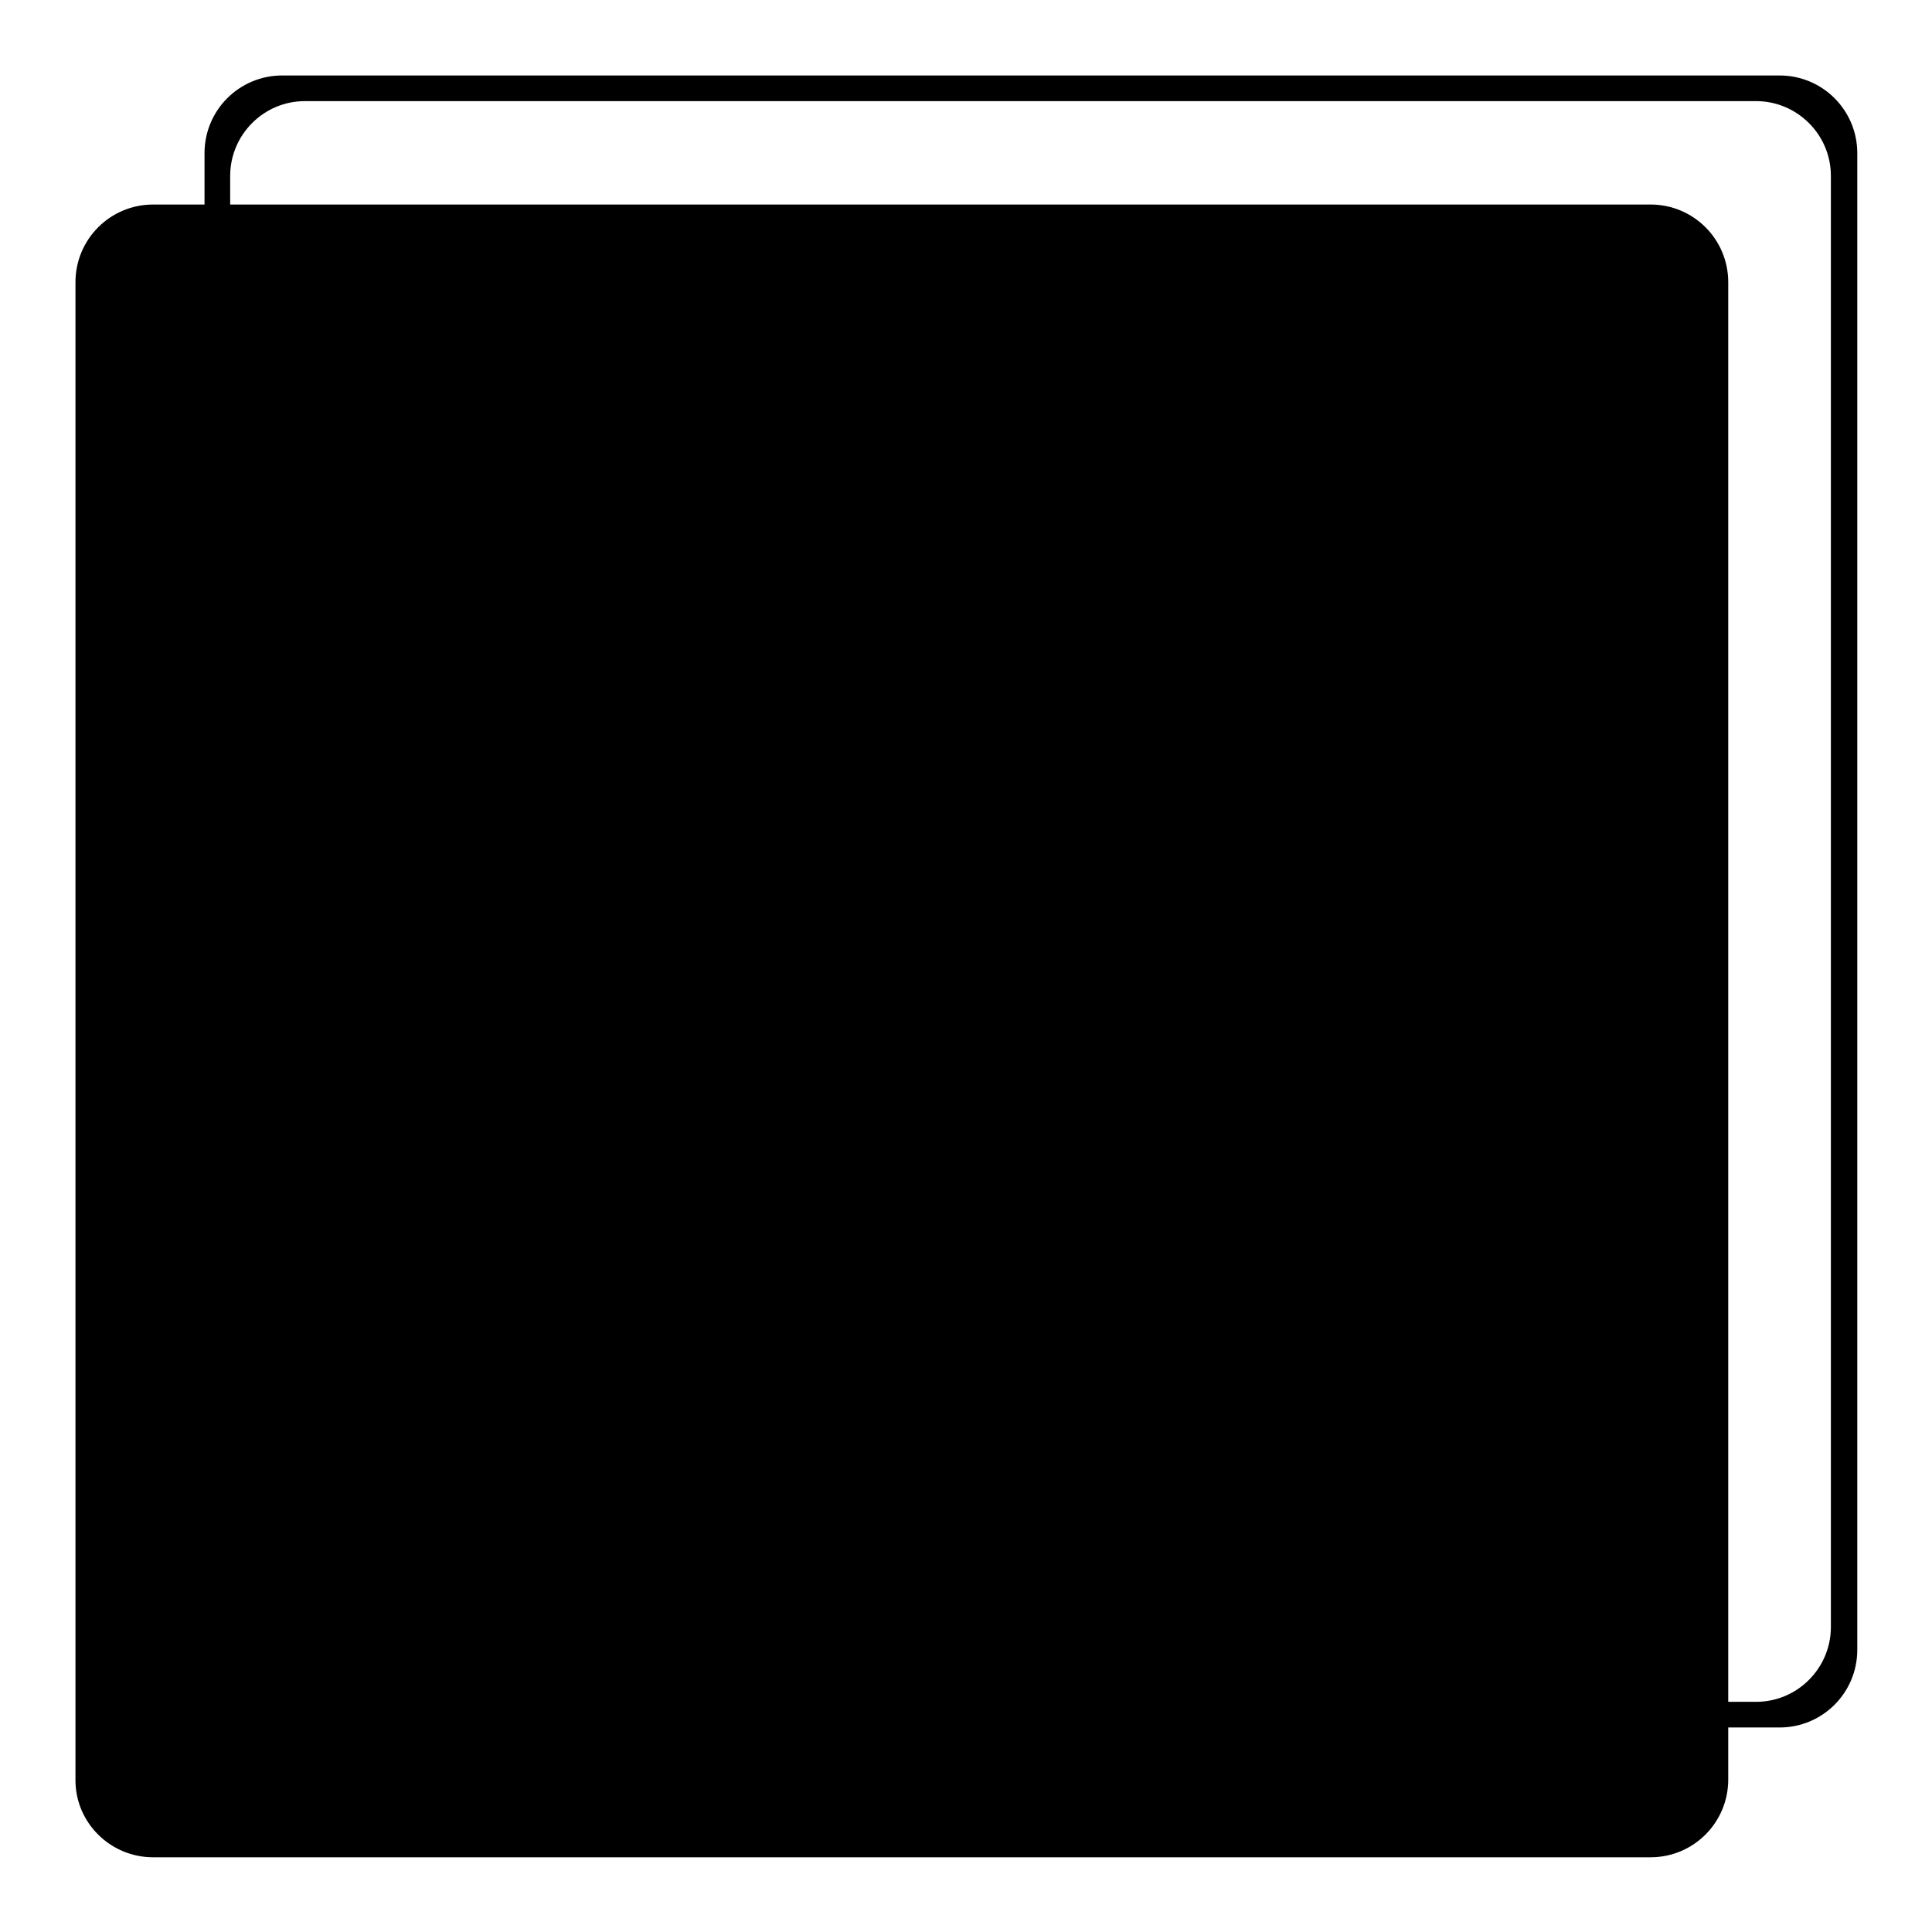
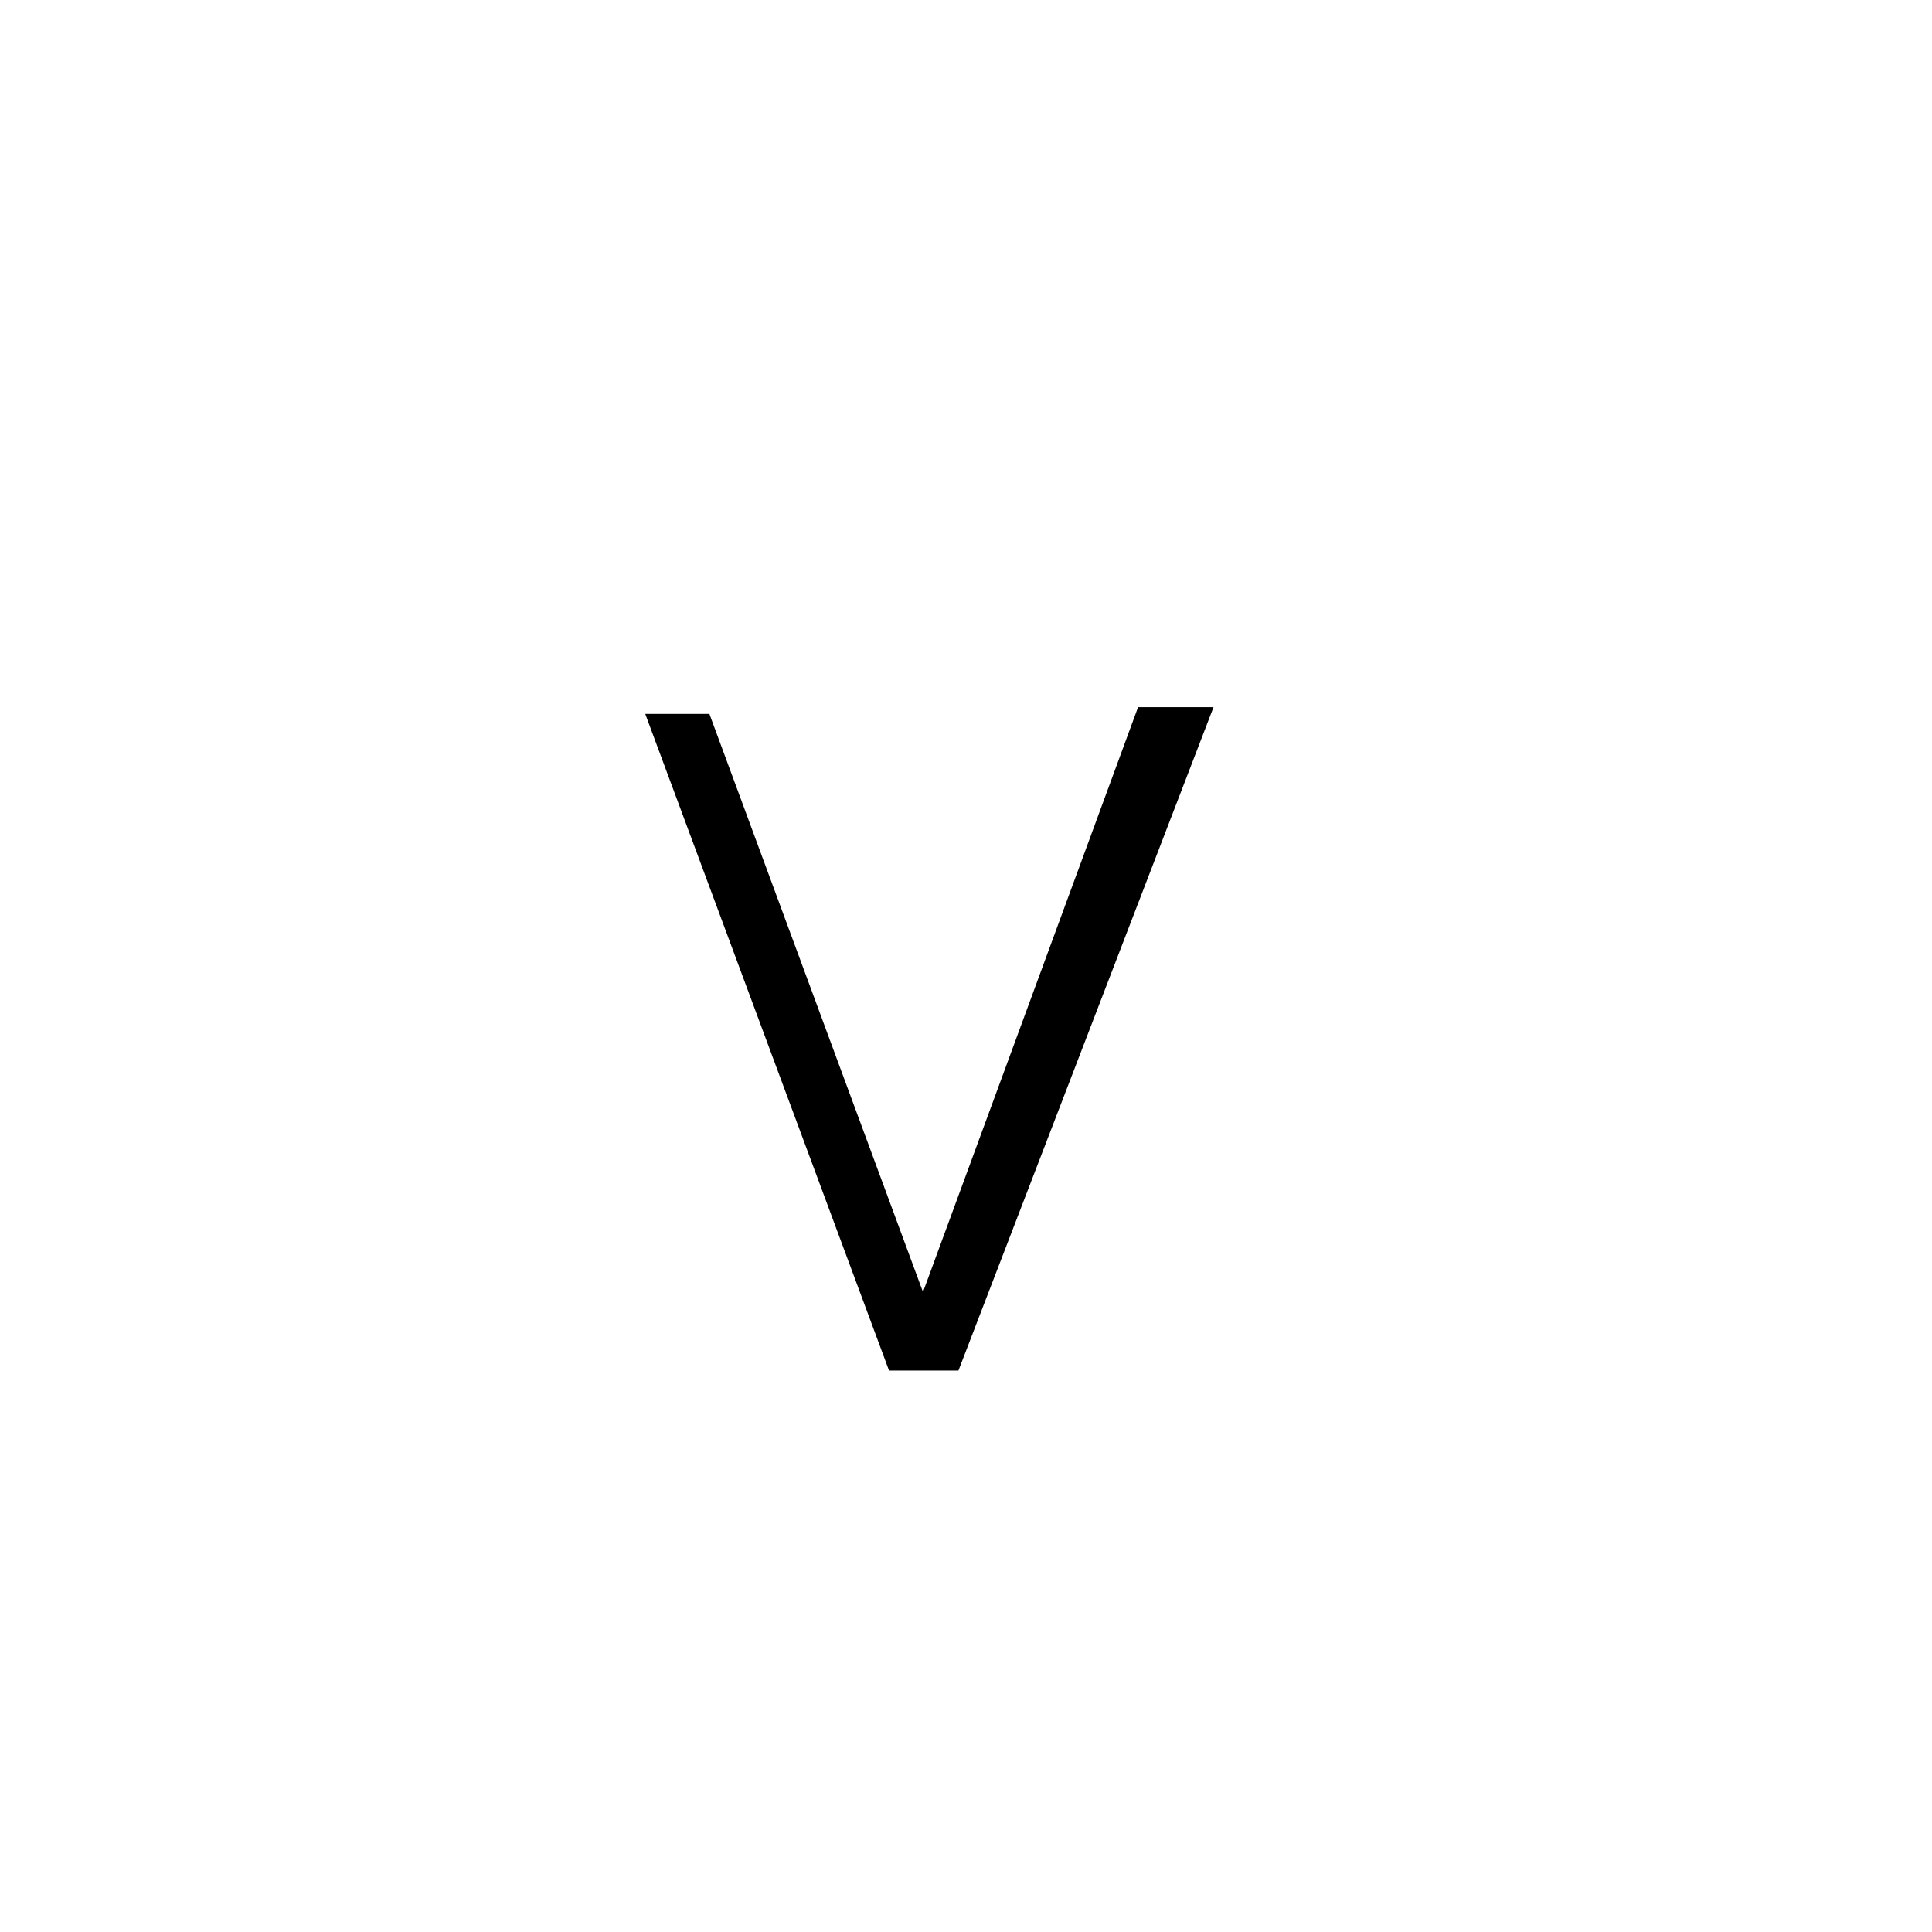
<svg xmlns="http://www.w3.org/2000/svg" version="1.1" x="0px" y="0px" viewBox="0 0 256 256" enable-background="new 0 0 256 256" xml:space="preserve">
  <g>
    <g>
-       <path fill="#000000" d="M222.5,228.9h13.3c5.7,0,10.3-4.6,10.3-10.3V20.3c0-5.7-4.6-10.3-10.3-10.3H37.4c-5.7,0-10.3,4.6-10.3,10.3v12.5h3.4v-9.5c0-5.4,4.4-9.9,9.9-9.9h192.3c5.4,0,9.9,4.4,9.9,9.9v192.3c0,5.4-4.4,9.9-9.9,9.9h-10.2V228.9z" />
-       <path fill="#000000" d="M10,37.4c0-5.7,4.6-10.3,10.3-10.3h198.4c5.7,0,10.3,4.6,10.3,10.3v198.4c0,5.7-4.6,10.3-10.3,10.3H20.3c-5.7,0-10.3-4.6-10.3-10.2V37.4z M16.8,43.5c0-5.3,4.3-9.6,9.6-9.6h186.1c5.3,0,9.6,4.3,9.6,9.6v186.1c0,5.3-4.3,9.6-9.6,9.6H26.4c-5.3,0-9.6-4.3-9.6-9.6V43.5z" />
-       <path fill="#000000" d="M85.5,94.6H94l28.3,76.6l28.5-77.5h10l-33.8,87.9h-9.2L85.5,94.6z" />
+       <path fill="#000000" d="M85.5,94.6H94l28.3,76.6l28.5-77.5h10l-33.8,87.9h-9.2L85.5,94.6" />
    </g>
  </g>
</svg>